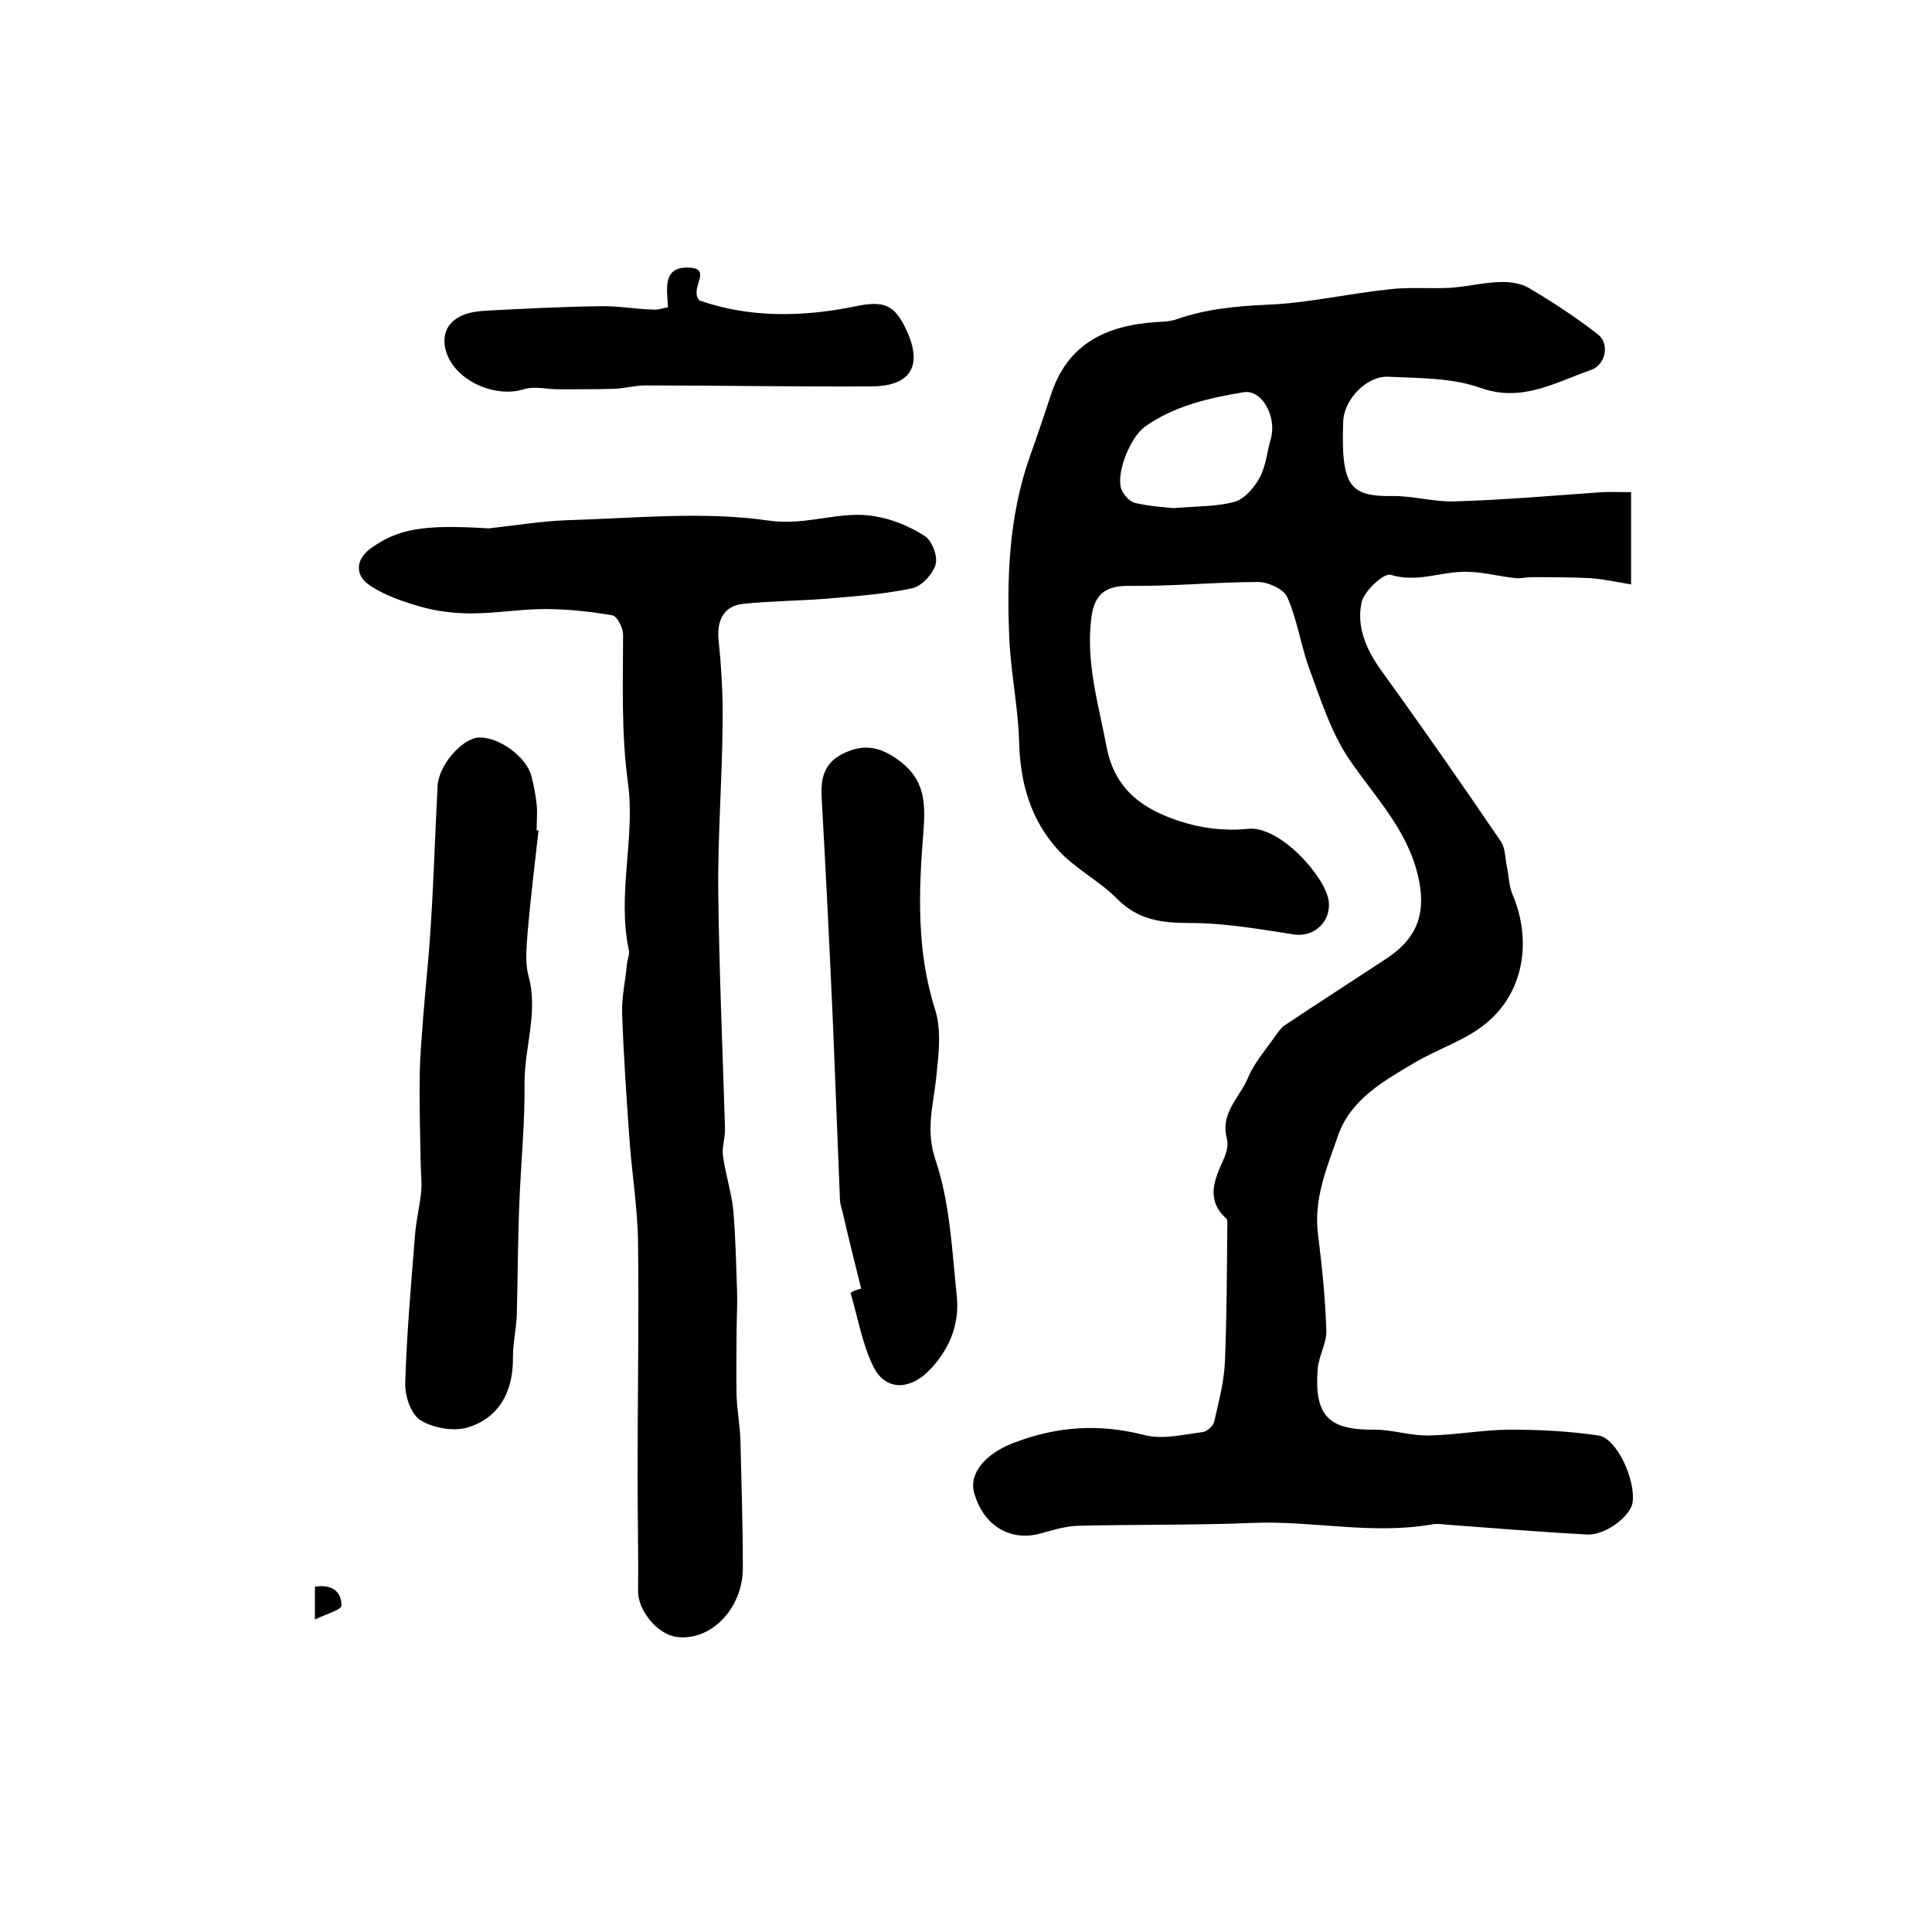
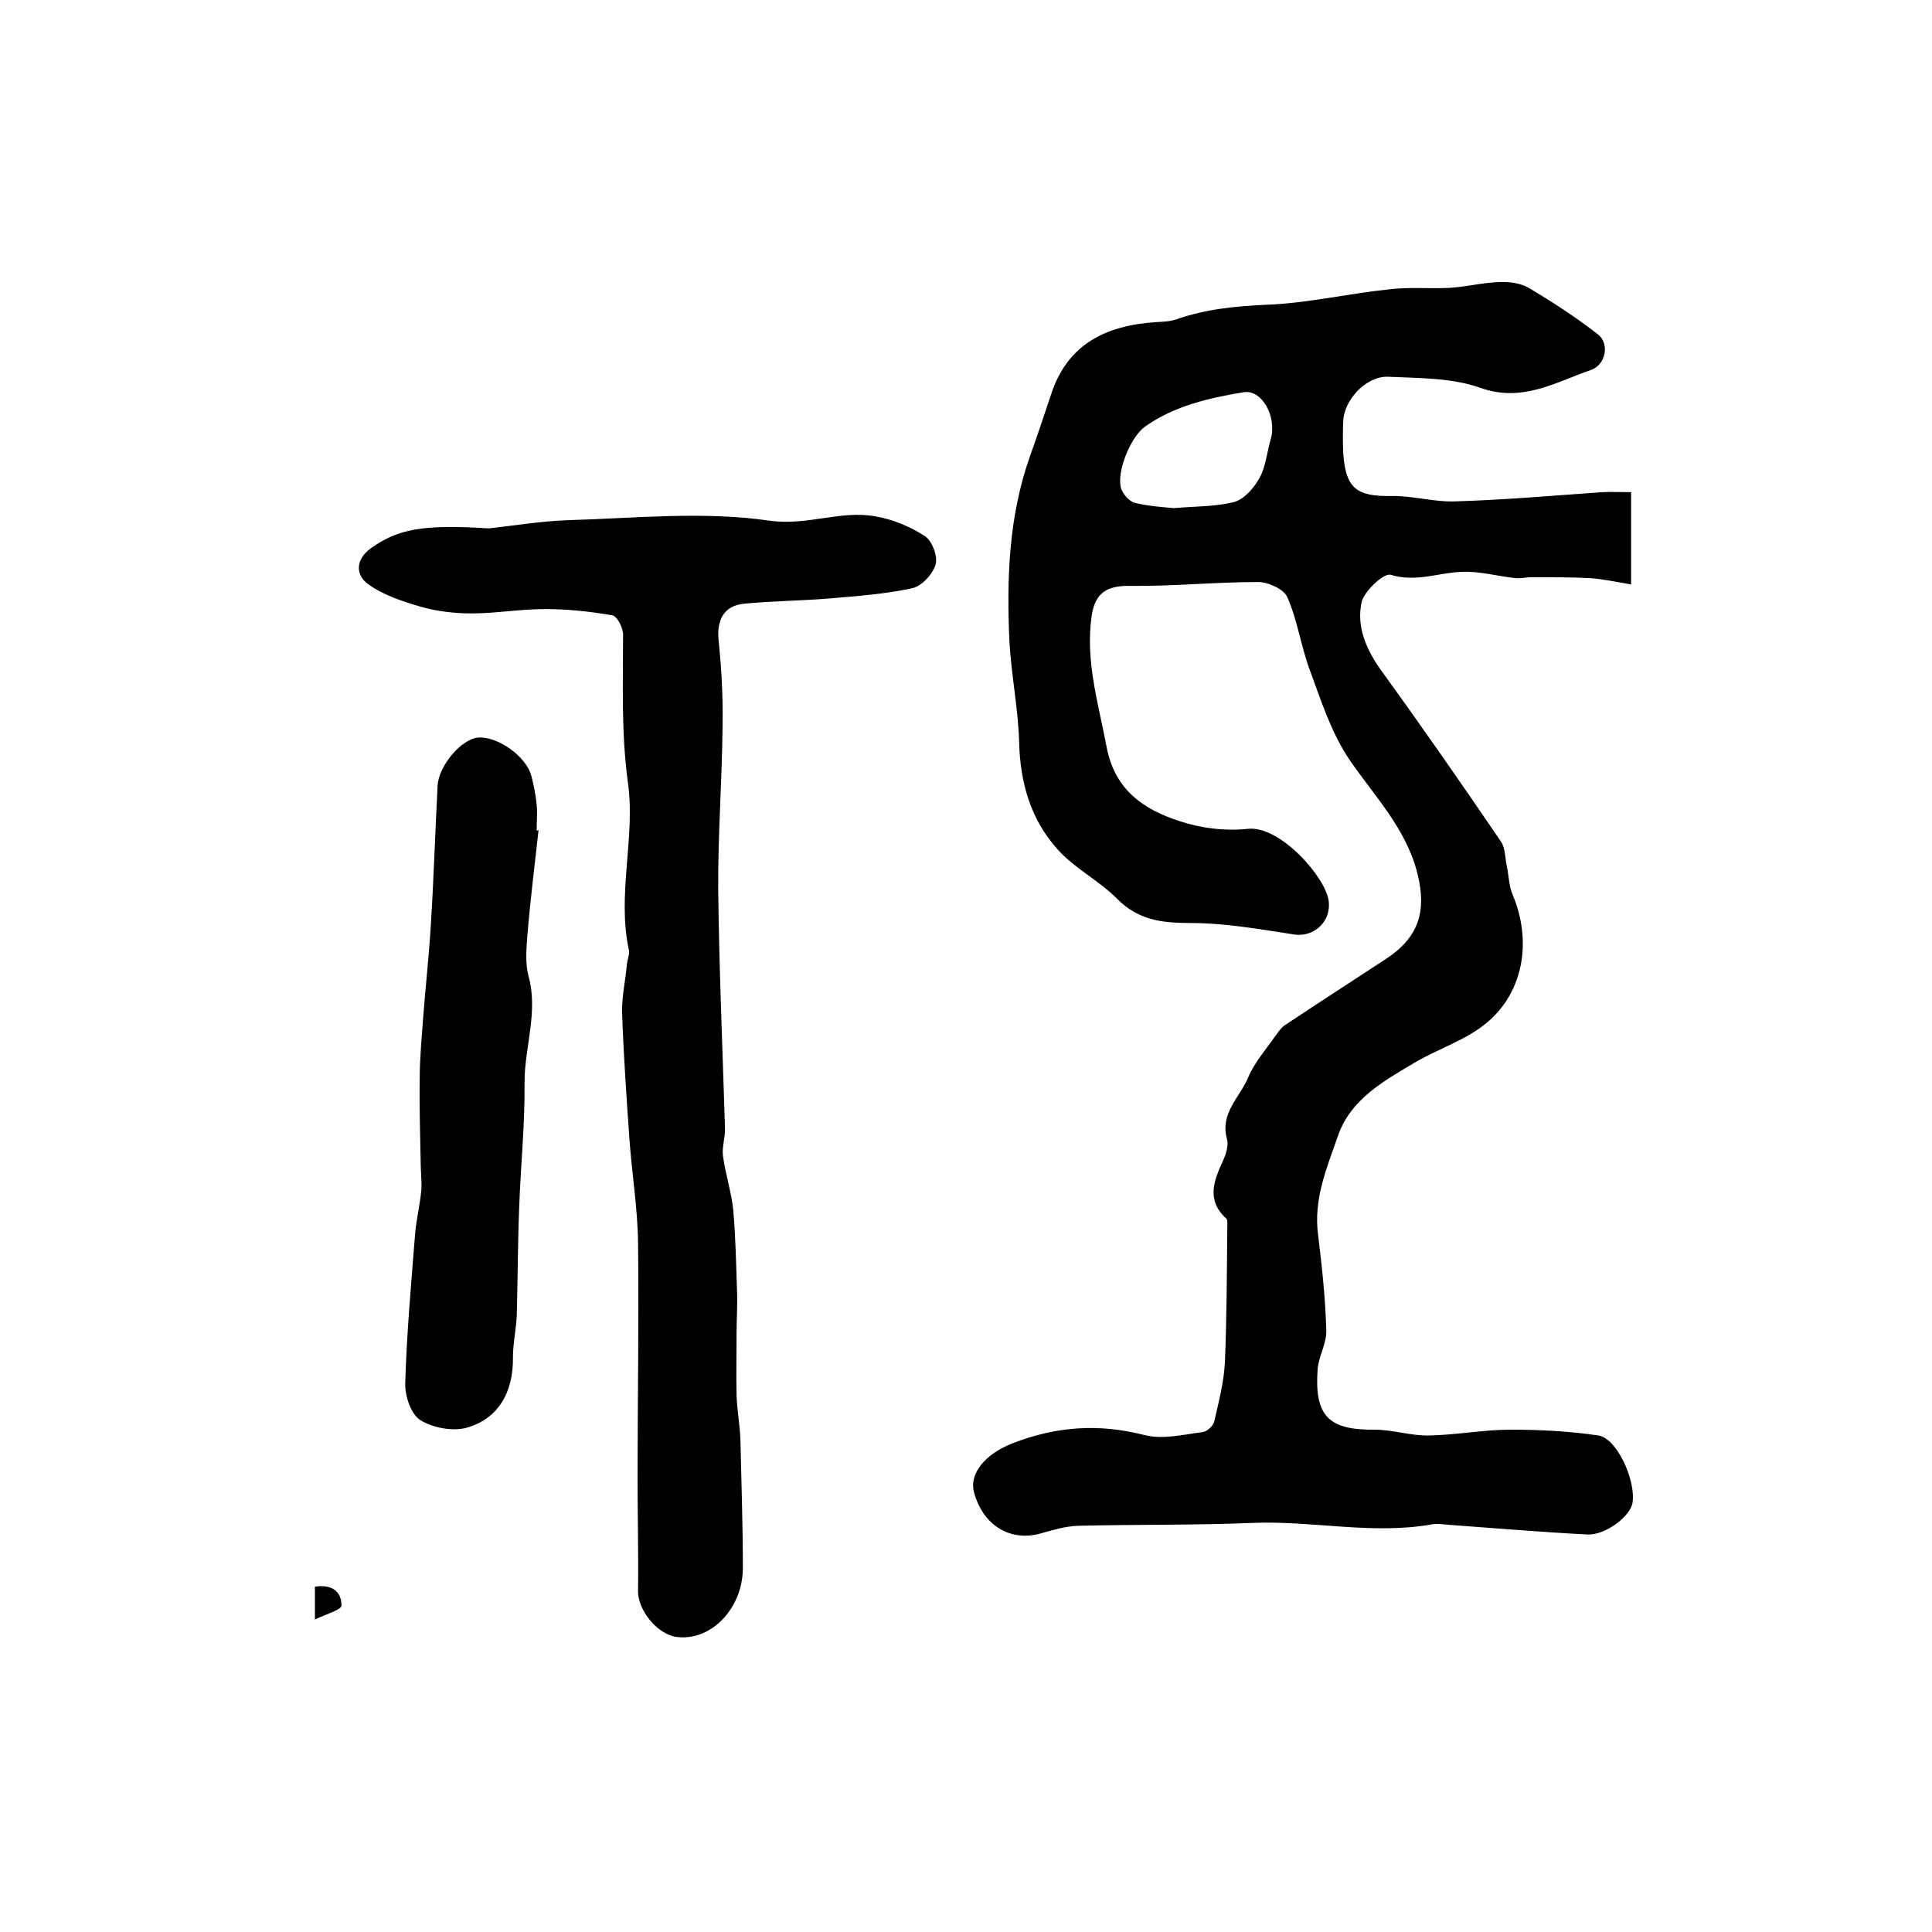
<svg xmlns="http://www.w3.org/2000/svg" version="1.1" id="图层_1" x="0px" y="0px" viewBox="0 0 400 400" style="enable-background:new 0 0 400 400;" xml:space="preserve">
  <style type="text/css">
	.st0{fill:#FFFFFF;}
</style>
  <g>
    <path d="M337.7,101.9c0,6.4,0,12.3,0,19.1c-3-0.5-5.7-1.1-8.4-1.3c-4-0.2-8.1-0.2-12.2-0.2c-1.1,0-2.2,0.3-3.3,0.2   c-3.8-0.4-7.5-1.5-11.3-1.3c-4.8,0.2-9.4,2.2-14.6,0.6c-1.4-0.4-5.5,3.4-6,5.7c-1.1,5.1,1,9.9,4.2,14.3   c8.4,11.6,16.6,23.4,24.7,35.3c0.9,1.4,0.8,3.5,1.2,5.2c0.4,1.9,0.4,4,1.2,5.8c3.9,9.3,2.4,19.8-5.2,26.3   c-4.3,3.7-10.2,5.5-15.1,8.4c-6.4,3.8-13.3,7.6-15.9,15.2c-2.3,6.6-5.1,13.1-4.1,20.5c0.8,6.5,1.5,13.1,1.7,19.7   c0.1,2.7-1.6,5.4-1.8,8.1c-0.7,9.7,2.3,12.6,11.8,12.5c3.8,0,7.5,1.3,11.3,1.2c5.6-0.1,11.2-1.2,16.8-1.2c6.1,0,12.2,0.3,18.2,1.2   c3.8,0.5,7.8,9.2,7.1,13.9c-0.4,2.8-5.6,6.8-9.4,6.6c-9.5-0.5-19.1-1.3-28.6-2c-1.2-0.1-2.4-0.3-3.5-0.1   c-12.4,2.2-24.7-0.8-37.1-0.3c-12.1,0.5-24.2,0.3-36.3,0.6c-2.6,0.1-5.2,0.9-7.7,1.6c-6.2,1.7-11.8-1.6-13.7-8.4   c-1.2-4.1,2.5-8.2,8-10.3c9-3.5,17.8-4.1,27.2-1.7c3.8,1,8.1-0.1,12.1-0.6c0.9-0.1,2.2-1.3,2.4-2.2c0.9-4,2-8.1,2.2-12.2   c0.4-9.3,0.4-18.6,0.5-27.9c0-0.7,0.1-1.6-0.2-1.9c-4.3-3.9-2.5-8-0.6-12.2c0.6-1.3,1.1-3.1,0.7-4.4c-1.4-5.3,2.7-8.5,4.4-12.6   c1.3-3.1,3.7-5.8,5.7-8.7c0.6-0.8,1.2-1.7,2-2.2c6.9-4.6,13.9-9.1,20.9-13.7c6.7-4.4,8.4-9.8,6.5-17.5c-2.3-9.4-8.9-16.1-14.1-23.7   c-3.8-5.6-5.9-12.3-8.3-18.8c-1.8-4.9-2.5-10.2-4.6-14.9c-0.7-1.6-3.9-3.1-6-3.1c-8.8,0-17.6,0.9-26.4,0.8   c-4.9-0.1-7.4,1.4-8.1,6.3c-1.3,9.3,1.4,18,3.1,27c1.7,9,7.7,13,15.1,15.4c4.5,1.5,9.5,2.1,14.2,1.6c6.6-0.7,16.1,10,16.7,15   c0.5,4.2-3,7.4-7,6.9c-7.2-1.1-14.4-2.4-21.6-2.4c-6,0-10.9-0.6-15.3-5.1c-3.7-3.7-8.7-6.2-12.2-10.1c-5.6-6.2-7.8-13.8-8-22.3   c-0.2-6.9-1.6-13.7-2-20.6c-0.6-13.1-0.2-26.1,4.3-38.7c1.5-4.2,2.9-8.4,4.3-12.6c3.4-10.5,11.4-14.3,21.6-15   c1.5-0.1,3-0.1,4.4-0.6c6-2.1,12.1-2.7,18.5-3c8.5-0.3,16.9-2.3,25.5-3.2c4.1-0.5,8.3-0.1,12.5-0.3c3.4-0.2,6.9-1.1,10.3-1.2   c2-0.1,4.4,0.2,6.1,1.2c4.9,2.9,9.8,6.1,14.3,9.6c2.5,1.9,1.7,6.3-1.4,7.4c-7.3,2.5-14.2,6.8-22.9,3.7c-5.9-2.1-12.7-2-19.1-2.3   c-4.5-0.2-9.2,4.8-9.3,9.3c-0.1,2.2-0.1,4.3,0,6.5c0.5,7.3,2.7,9,10,8.9c4.4-0.1,8.9,1.3,13.3,1.1c10.1-0.3,20.2-1.2,30.3-1.9   C333.5,101.8,335.5,101.9,337.7,101.9z M243,105.2c4.8-0.4,8.9-0.3,12.6-1.3c2.1-0.6,4.1-3,5.2-5c1.3-2.4,1.5-5.3,2.3-8   c1.3-4.6-1.8-10.3-5.6-9.7c-7.2,1.2-14.3,2.8-20.4,7.1c-3,2.1-6,9.4-5,12.8c0.4,1.2,1.7,2.7,2.8,3C237.8,104.8,240.8,105,243,105.2   z" />
    <path d="M101.2,109.4c5.4-0.6,10.8-1.5,16.3-1.7c13.9-0.4,28.1-1.9,41.8,0.1c7.9,1.1,14.7-2.2,21.9-0.9c3.6,0.6,7.2,2.1,10.3,4.1   c1.5,1,2.7,4.2,2.2,5.9c-0.6,2-2.9,4.5-4.9,4.9c-5.6,1.2-11.3,1.6-17,2.1c-5.9,0.5-11.9,0.5-17.8,1.1c-4.2,0.4-5.7,3.5-5.2,7.8   c0.6,5.8,0.9,11.6,0.8,17.4c-0.1,11.5-1,22.9-0.9,34.4c0.2,16.3,0.9,32.6,1.4,48.9c0.1,2-0.7,4-0.4,5.9c0.5,3.7,1.7,7.3,2.1,11   c0.5,5.6,0.6,11.3,0.8,17c0.1,2.9-0.1,5.8-0.1,8.7c0,4.3-0.1,8.5,0,12.8c0.1,3.1,0.7,6.2,0.8,9.3c0.2,8.8,0.5,17.6,0.5,26.4   c0,8.5-6.7,15.3-13.8,14.3c-4-0.6-8-5.6-7.9-9.6c0.1-7.7-0.1-15.5-0.1-23.2c0-16.3,0.3-32.6,0.1-48.9c-0.1-7.2-1.3-14.4-1.8-21.6   c-0.6-8.6-1.2-17.2-1.5-25.8c-0.1-3.4,0.7-6.8,1-10.2c0.1-1,0.6-2,0.4-2.9c-2.5-11.6,1.4-23.3-0.2-34.7c-1.4-10.3-1-20.4-1-30.6   c0-1.4-1.2-3.8-2.2-4c-4.6-0.8-9.3-1.3-14-1.3c-5.1,0-10.1,0.9-15.2,0.9c-3.4,0-6.9-0.4-10.2-1.3c-3.8-1.1-7.9-2.4-11.1-4.7   c-2.7-1.9-2.8-5.1,0.5-7.5C82.3,109.6,87.3,108.5,101.2,109.4z" />
    <path d="M111.5,171.9c-0.8,7.2-1.7,14.4-2.3,21.6c-0.2,2.8-0.5,5.8,0.2,8.5c2.1,7.5-0.8,14.7-0.8,22.1c0.1,8.6-0.8,17.1-1.1,25.7   c-0.3,7.4-0.3,14.9-0.5,22.3c-0.1,3-0.8,5.9-0.8,8.9c0.1,7.1-2.9,12.7-9.6,14.6c-2.9,0.8-7.1,0-9.6-1.6c-2-1.3-3.2-5.1-3.1-7.7   c0.3-10.1,1.2-20.2,2-30.3c0.2-3.1,1-6.2,1.3-9.3c0.2-1.9-0.1-3.9-0.1-5.8c-0.1-5.9-0.3-11.8-0.2-17.6c0-4.2,0.4-8.3,0.7-12.5   c0.5-6.4,1.2-12.8,1.6-19.3c0.6-9.6,0.9-19.2,1.4-28.8c0.2-4.2,5-9.8,8.5-10c4.1-0.2,9.8,3.9,10.9,7.9c0.5,1.9,0.9,3.9,1.1,5.9   c0.2,1.8,0,3.7,0,5.5C111.2,171.9,111.3,171.9,111.5,171.9z" />
-     <path d="M178.3,266.8c-1.3-5.2-2.6-10.4-3.8-15.6c-0.2-1-0.6-1.9-0.6-2.9c-0.5-11.8-0.9-23.5-1.4-35.3c-0.7-16.1-1.5-32.1-2.4-48.1   c-0.2-4.1,0.7-7.1,4.7-9c3.9-1.8,7-1.4,10.7,1.1c5.7,3.9,6.2,8.4,5.7,15c-1,12.3-1.5,24.8,2.4,37c1.4,4.4,0.7,9.6,0.2,14.4   c-0.6,5.6-2.2,10.6-0.1,16.8c3,8.9,3.4,18.7,4.4,28.2c0.6,6-1.7,11.4-6.1,15.7c-4,3.8-8.8,3.7-11.2-1.2c-2.3-4.7-3.2-10.1-4.7-15.2   C176.7,267.2,177.5,267,178.3,266.8z" />
-     <path d="M138.3,63.6c-0.2-3.8-1.2-8.4,4.3-8.2c5.1,0.2,0,4.3,2.2,6.8c10.2,3.6,21.3,3.5,32.4,1.2c5.8-1.2,8-0.3,10.4,4.8   c3.5,7.4,1.1,11.7-7,11.8c-15.7,0.1-31.4-0.2-47-0.2c-2.1,0-4.2,0.6-6.4,0.7c-3.8,0.1-7.7,0.1-11.5,0.1c-2.4,0-5.1-0.7-7.3,0   c-5.8,1.8-13.8-1.6-15.9-7.4c-1.2-3.4-0.2-6.4,3.2-7.9c1.6-0.7,3.5-0.9,5.3-1c7.7-0.4,15.4-0.8,23.1-0.9c3.7-0.1,7.5,0.6,11.2,0.7   C136.2,64.2,137.2,63.8,138.3,63.6z" />
    <path d="M65.2,335.3c0-3.3,0-4.9,0-6.8c3.3-0.5,5.5,0.8,5.5,3.9C70.7,333.3,67.7,334.1,65.2,335.3z" />
  </g>
</svg>